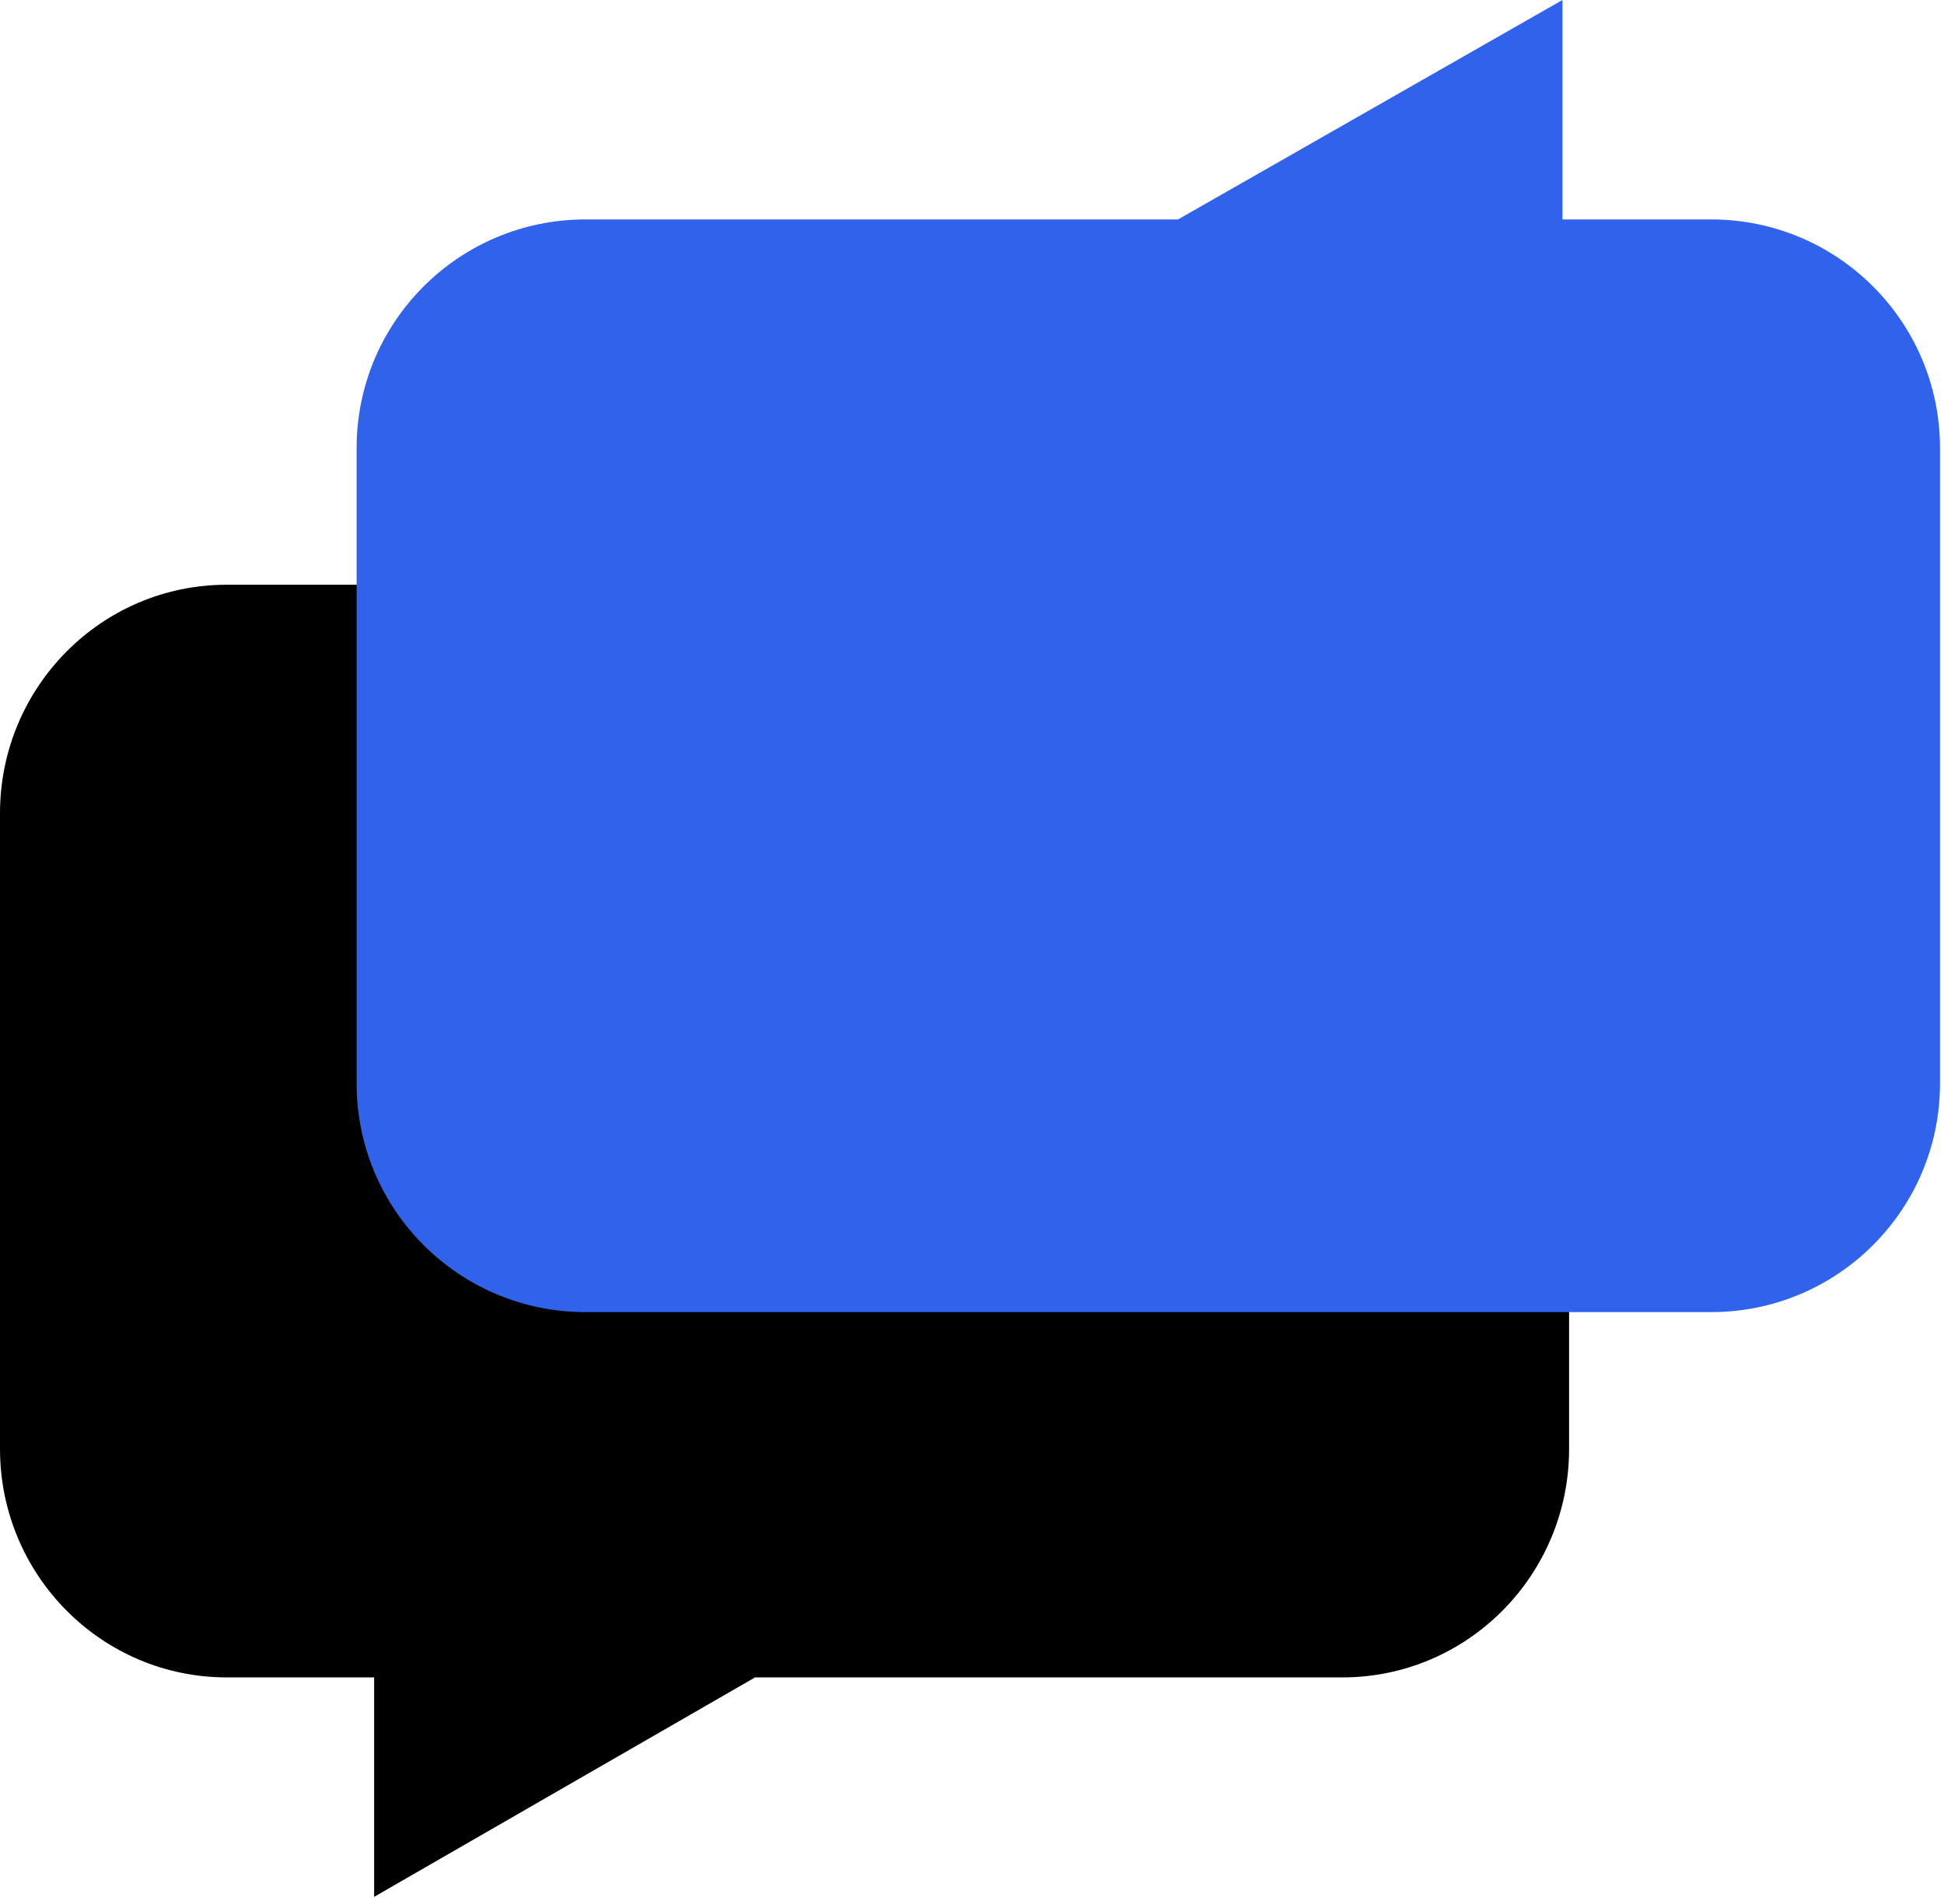
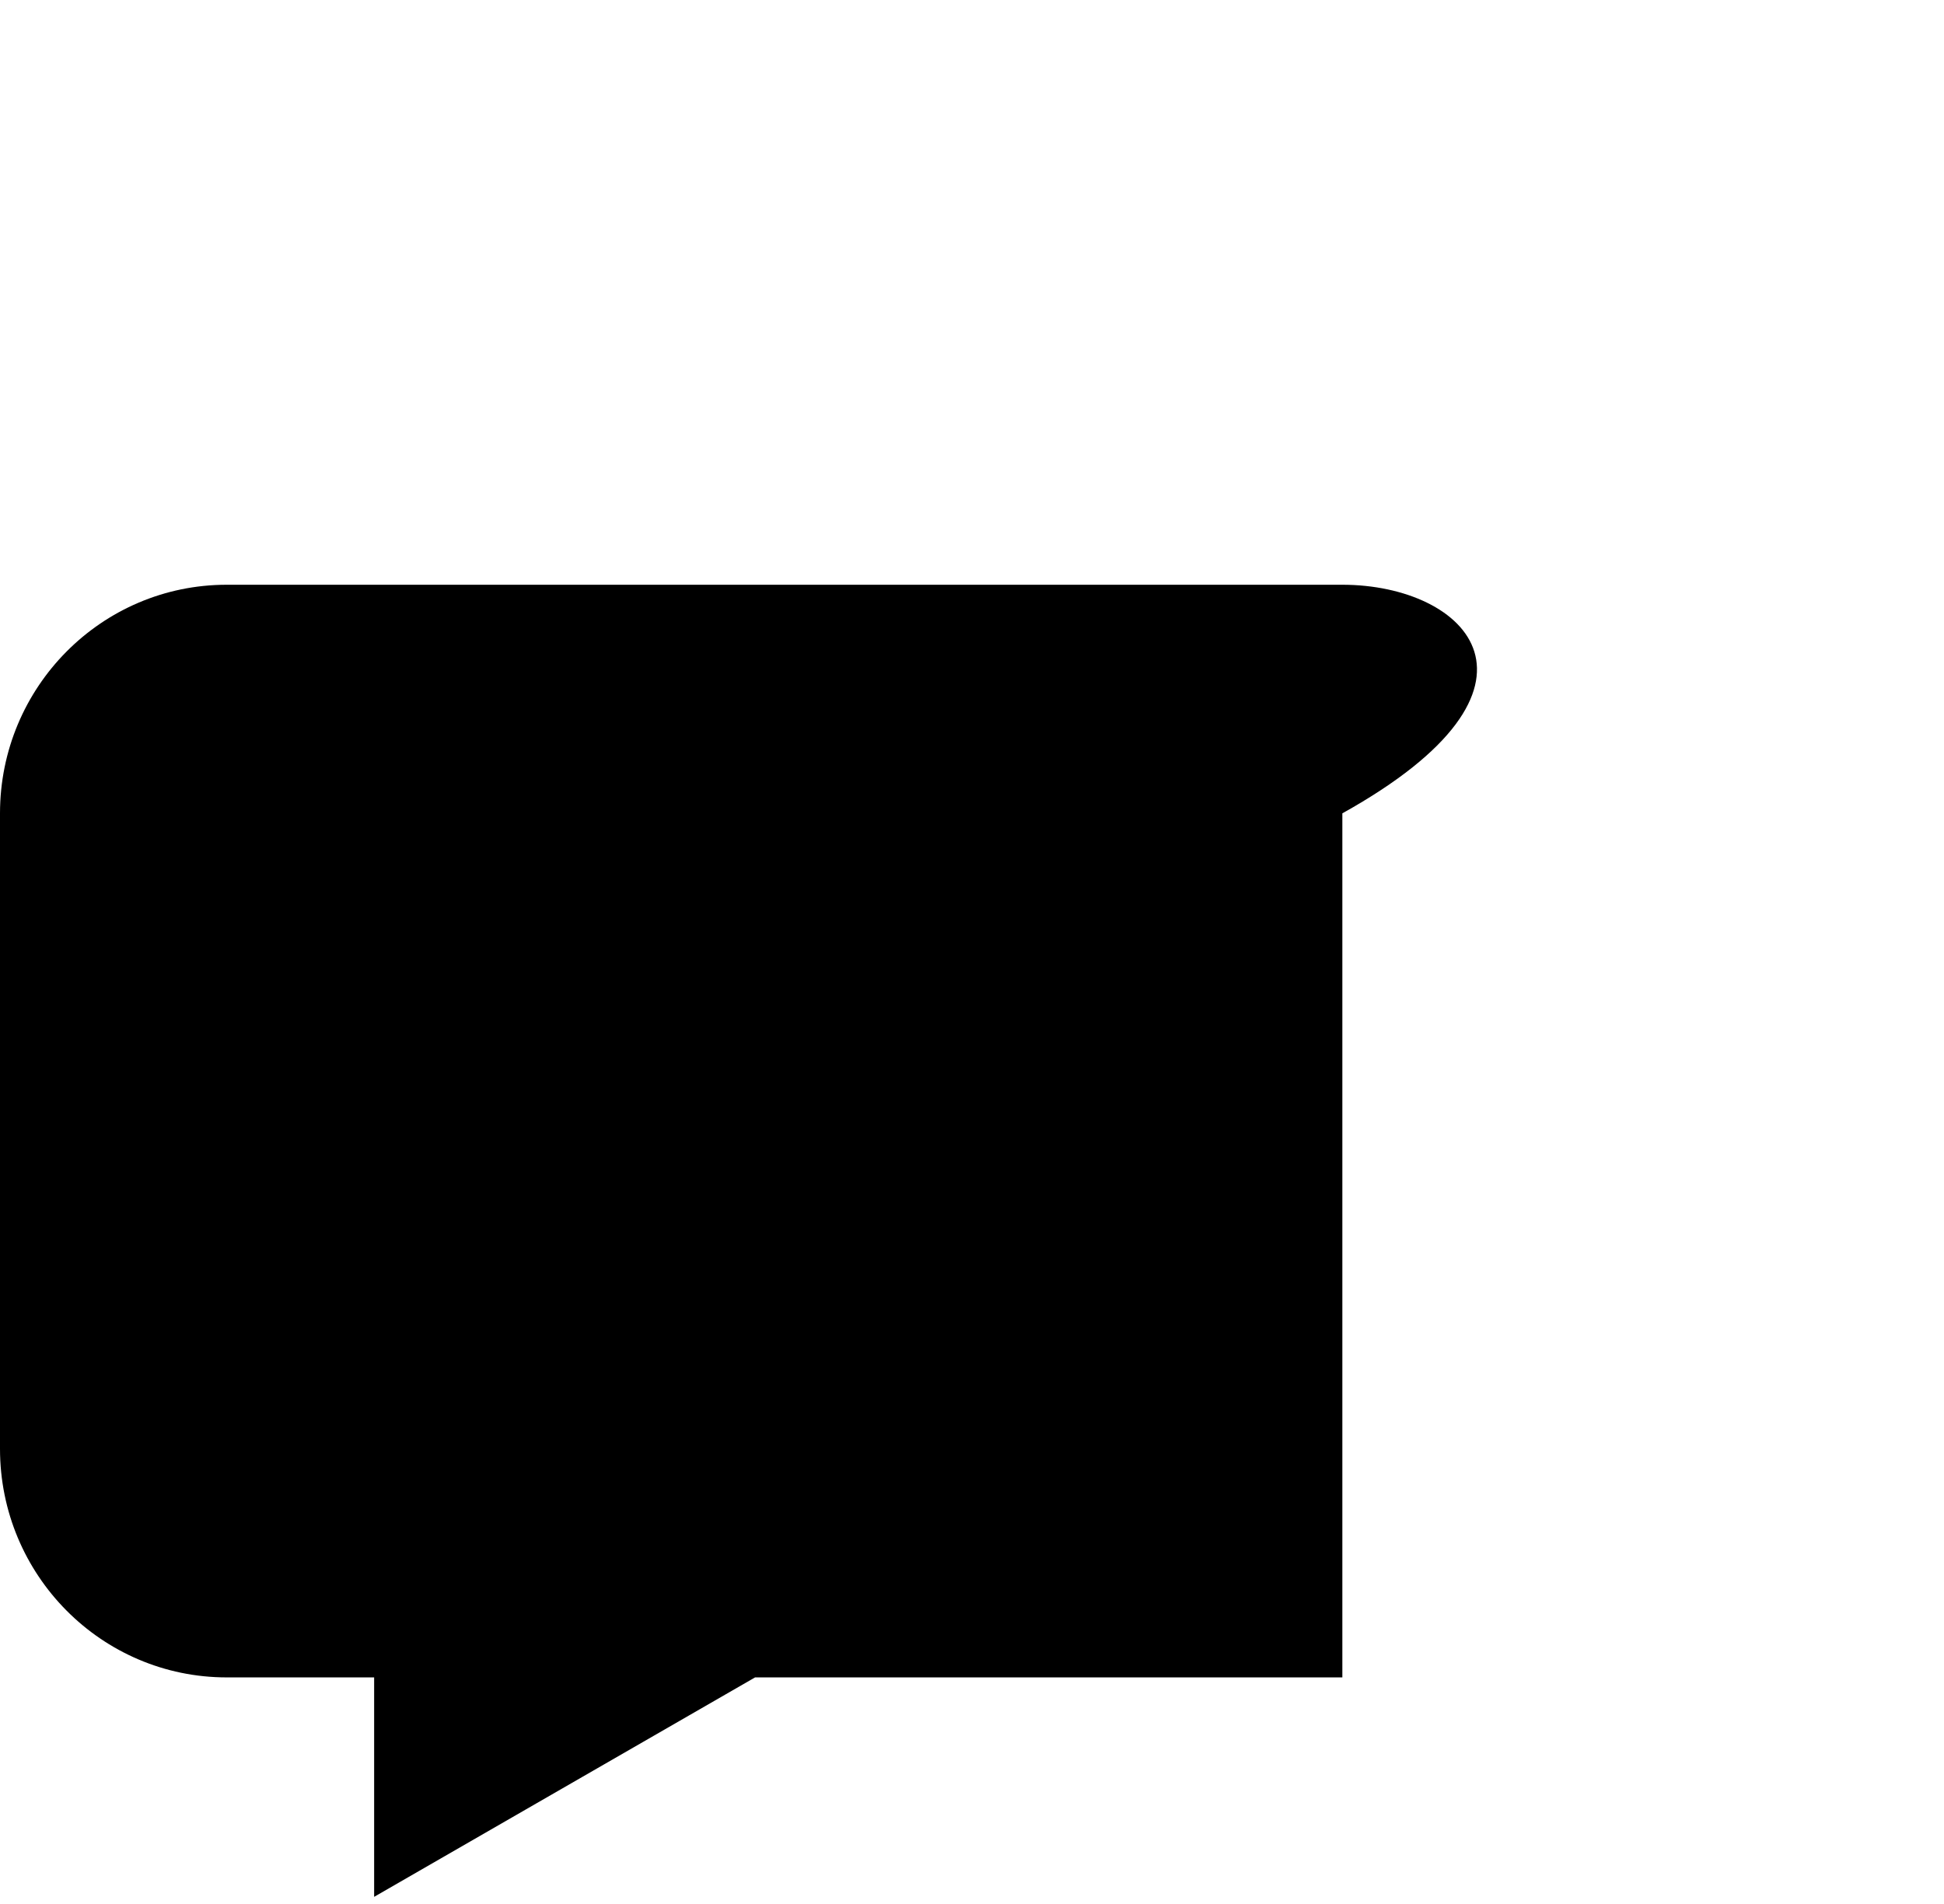
<svg xmlns="http://www.w3.org/2000/svg" width="247" height="242" viewBox="0 0 247 242" fill="none">
-   <path fill-rule="evenodd" clip-rule="evenodd" d="M28.81 74.31C12.899 74.31 0 87.315 0 103.359V184.116C0 200.159 12.899 213.165 28.81 213.165H47.537V241.052L95.938 213.165H170.556C186.468 213.165 199.366 200.159 199.366 184.116V103.359C199.366 87.315 186.468 74.31 170.556 74.31H28.81Z" fill="black" />
-   <path fill-rule="evenodd" clip-rule="evenodd" d="M217.417 166.743C233.473 166.743 246.489 153.737 246.489 137.693V56.937C246.489 40.893 233.473 27.887 217.417 27.887H198.52V-8.7738e-05L149.679 27.887H74.383C58.327 27.887 45.31 40.893 45.31 56.937V137.693C45.31 153.737 58.327 166.743 74.383 166.743H217.417Z" fill="#3062EC" />
+   <path fill-rule="evenodd" clip-rule="evenodd" d="M28.81 74.31C12.899 74.31 0 87.315 0 103.359V184.116C0 200.159 12.899 213.165 28.81 213.165H47.537V241.052L95.938 213.165H170.556V103.359C199.366 87.315 186.468 74.31 170.556 74.31H28.81Z" fill="black" />
</svg>